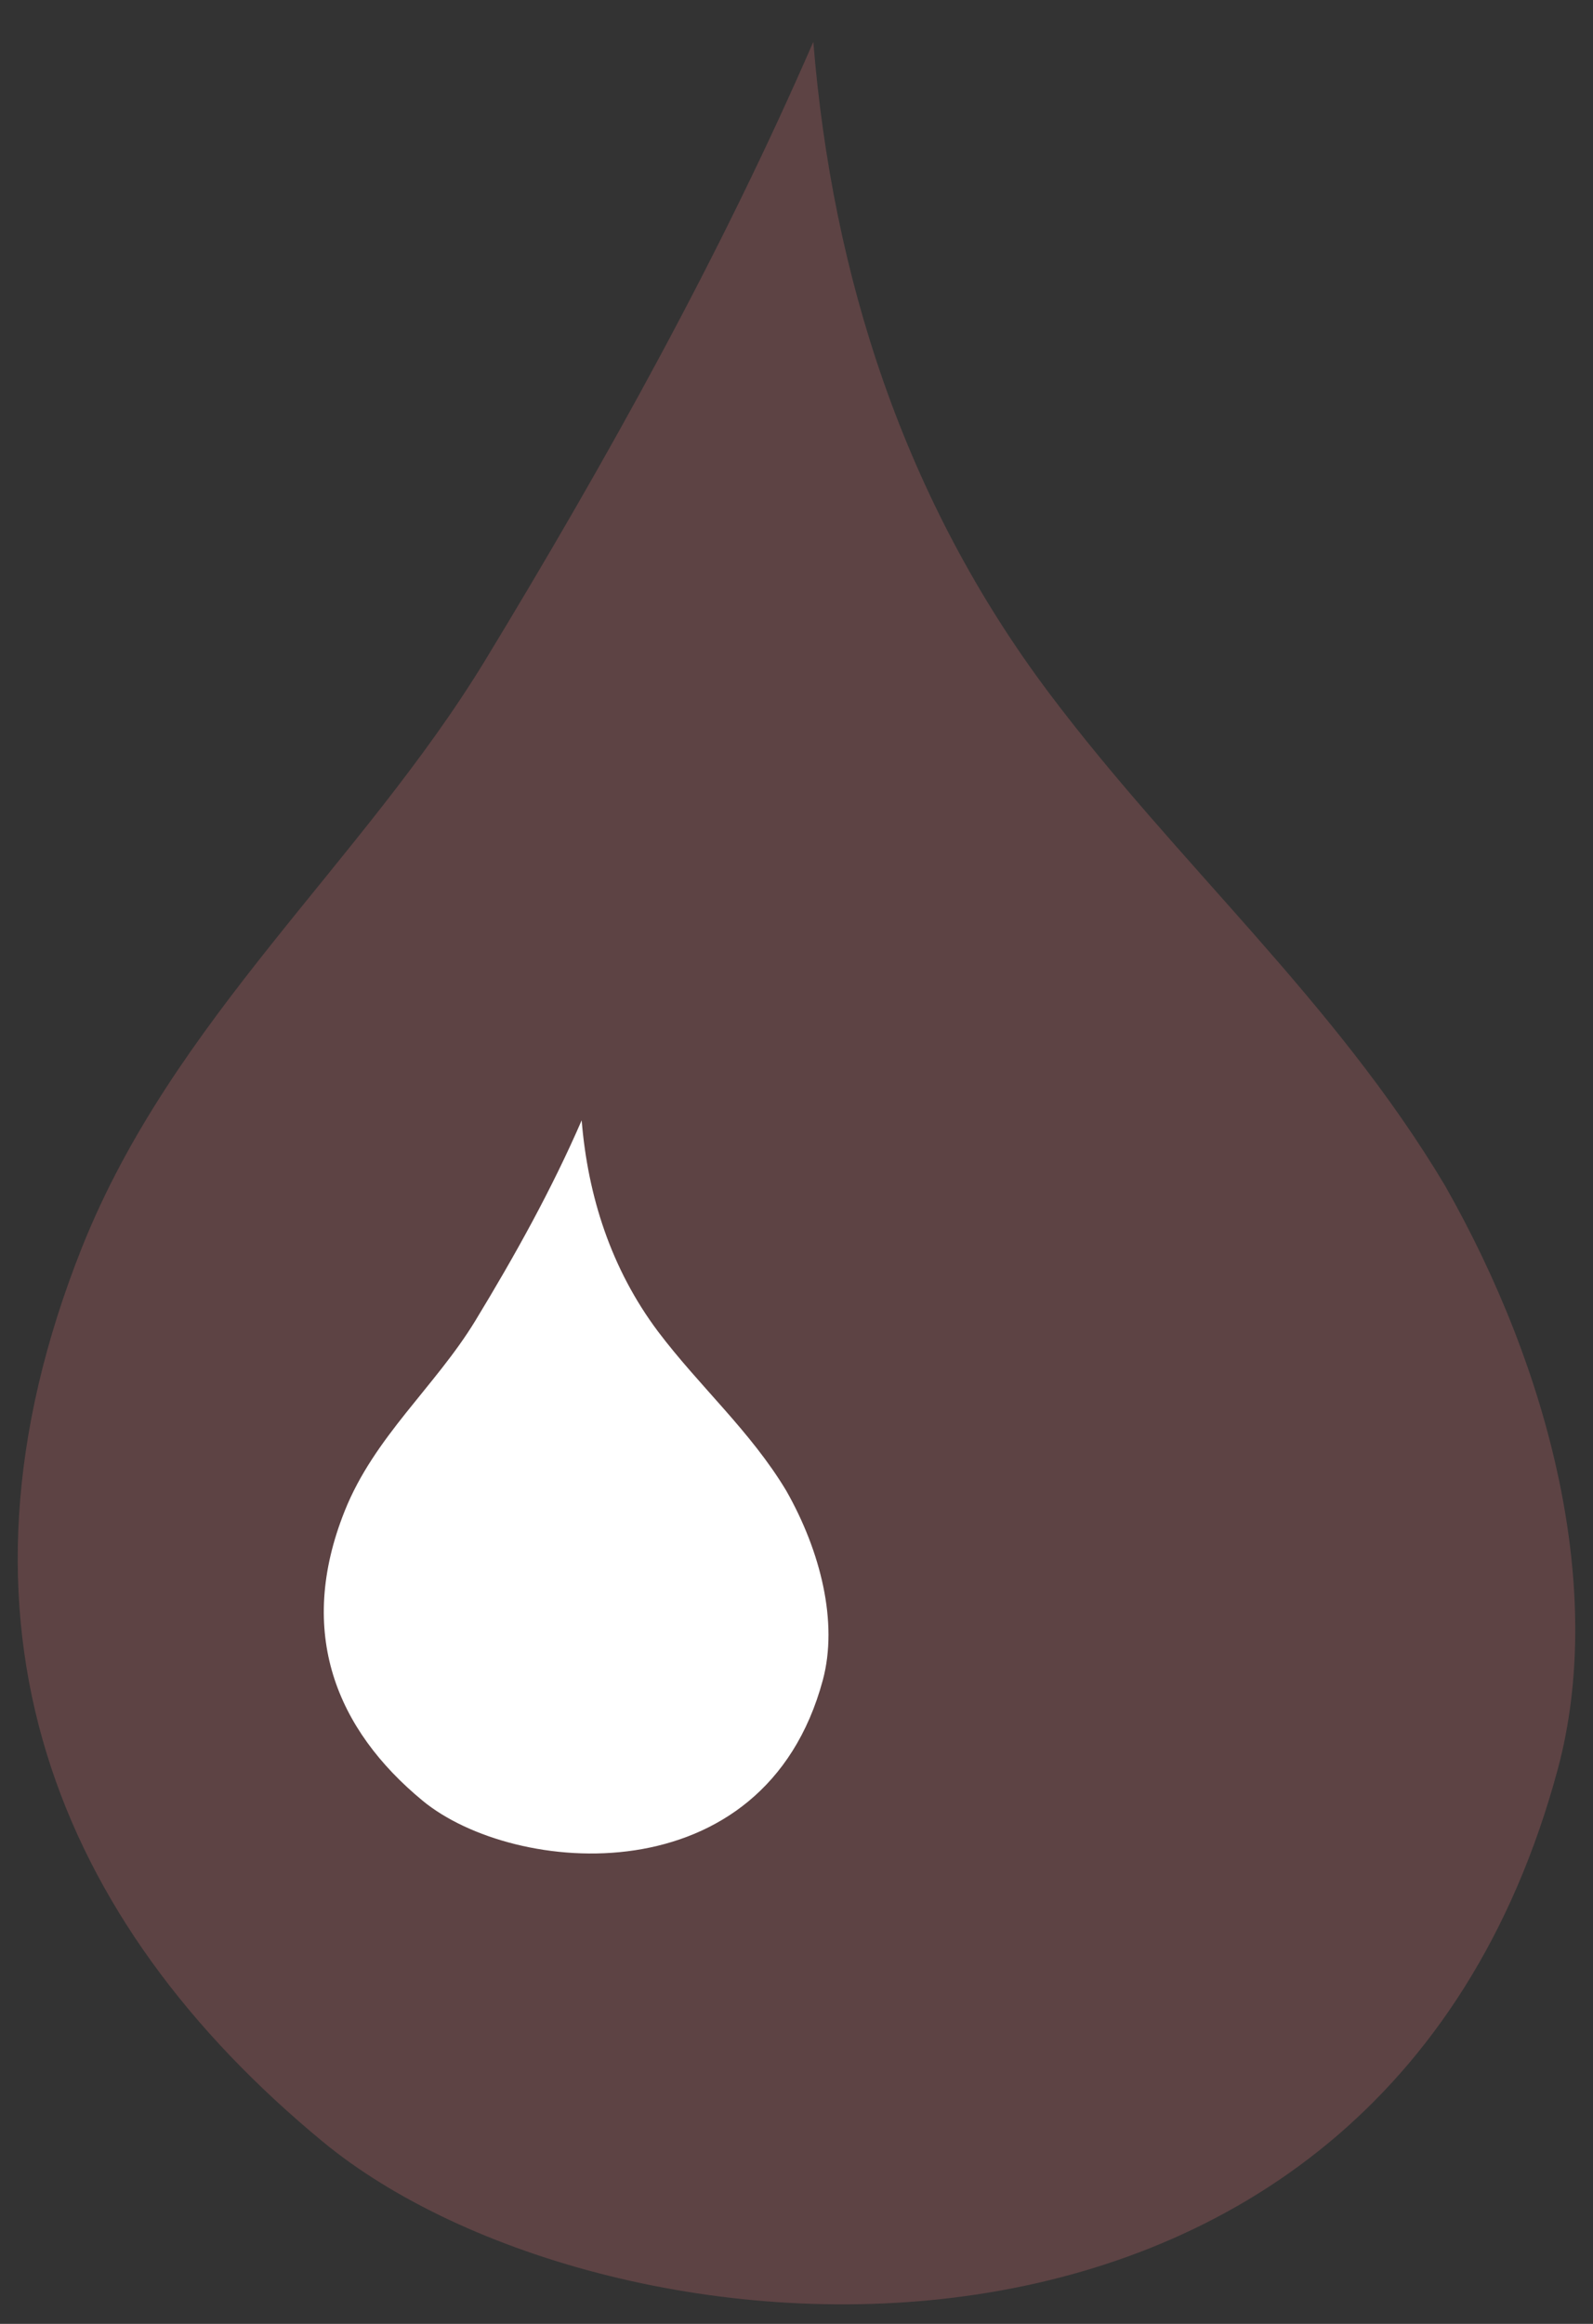
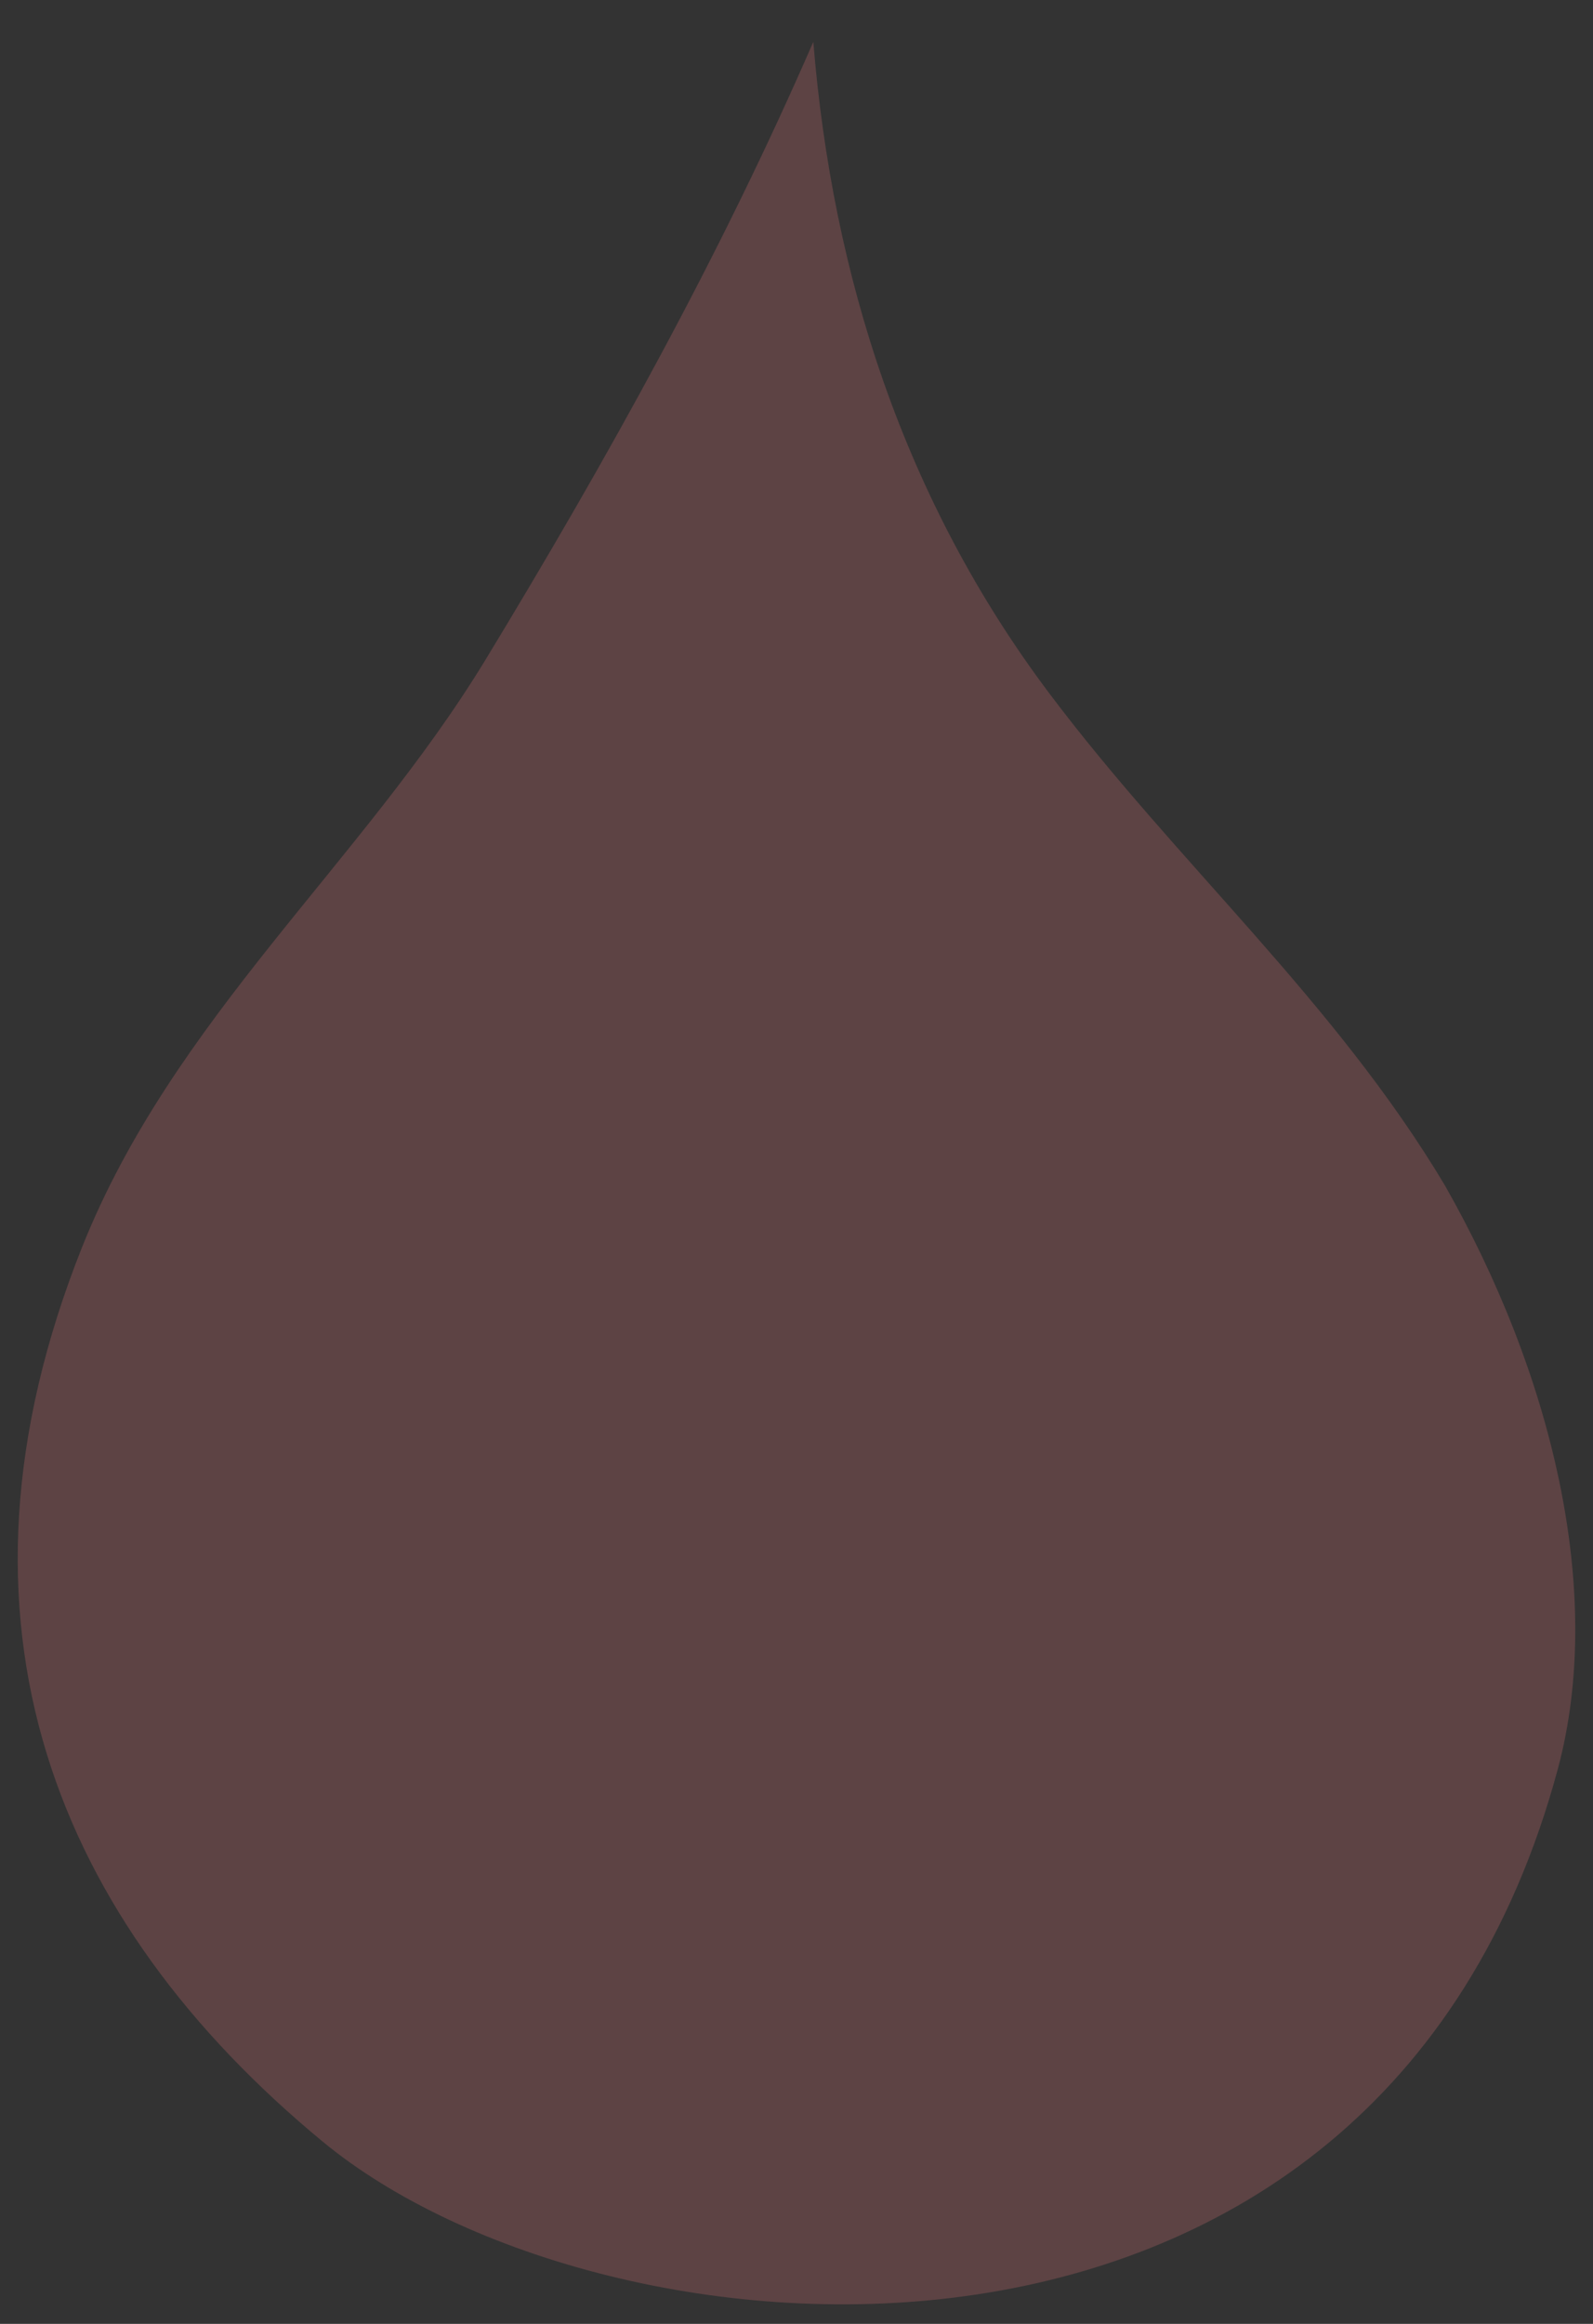
<svg xmlns="http://www.w3.org/2000/svg" viewBox="0 0 72 105">
  <rect x="0" y="0" width="72" height="105" fill="#333333" stroke="none" />
-   <path fill="#DE7478" opacity="0.25" fill-rule="nonzero" d="M21.92 29.85c5.55,-9.14 10.67,-18.36 14.84,-27.96 0.86,10.59 4.1,20.7 10.66,29.43 5.78,7.69 12.89,13.88 17.88,22.23 4.8,8.43 7.27,18.33 5.11,26.38 -8.18,30.36 -43.13,27.32 -55.83,16.83 -12.01,-9.92 -17.64,-23.42 -10.87,-40.41 4.11,-10.3 12.63,-17.35 18.21,-26.5l0 0z" />
-   <path fill="#ffffff" fill-rule="nonzero" d="M21.48 59.68c1.8,-2.96 3.46,-5.95 4.81,-9.06 0.28,3.43 1.33,6.71 3.45,9.54 1.88,2.49 4.18,4.5 5.8,7.2 1.55,2.73 2.35,5.94 1.65,8.55 -2.65,9.84 -13.97,8.85 -18.09,5.45 -3.89,-3.21 -5.72,-7.59 -3.52,-13.09 1.33,-3.34 4.09,-5.62 5.9,-8.59l0 0z" />
+   <path fill="#DE7478" opacity="0.25" fill-rule="nonzero" d="M21.92 29.85c5.55,-9.14 10.67,-18.36 14.84,-27.96 0.86,10.59 4.1,20.7 10.66,29.43 5.78,7.69 12.89,13.88 17.88,22.23 4.8,8.43 7.27,18.33 5.11,26.38 -8.18,30.36 -43.13,27.32 -55.83,16.83 -12.01,-9.92 -17.64,-23.42 -10.87,-40.41 4.11,-10.3 12.63,-17.35 18.21,-26.5l0 0" />
</svg>